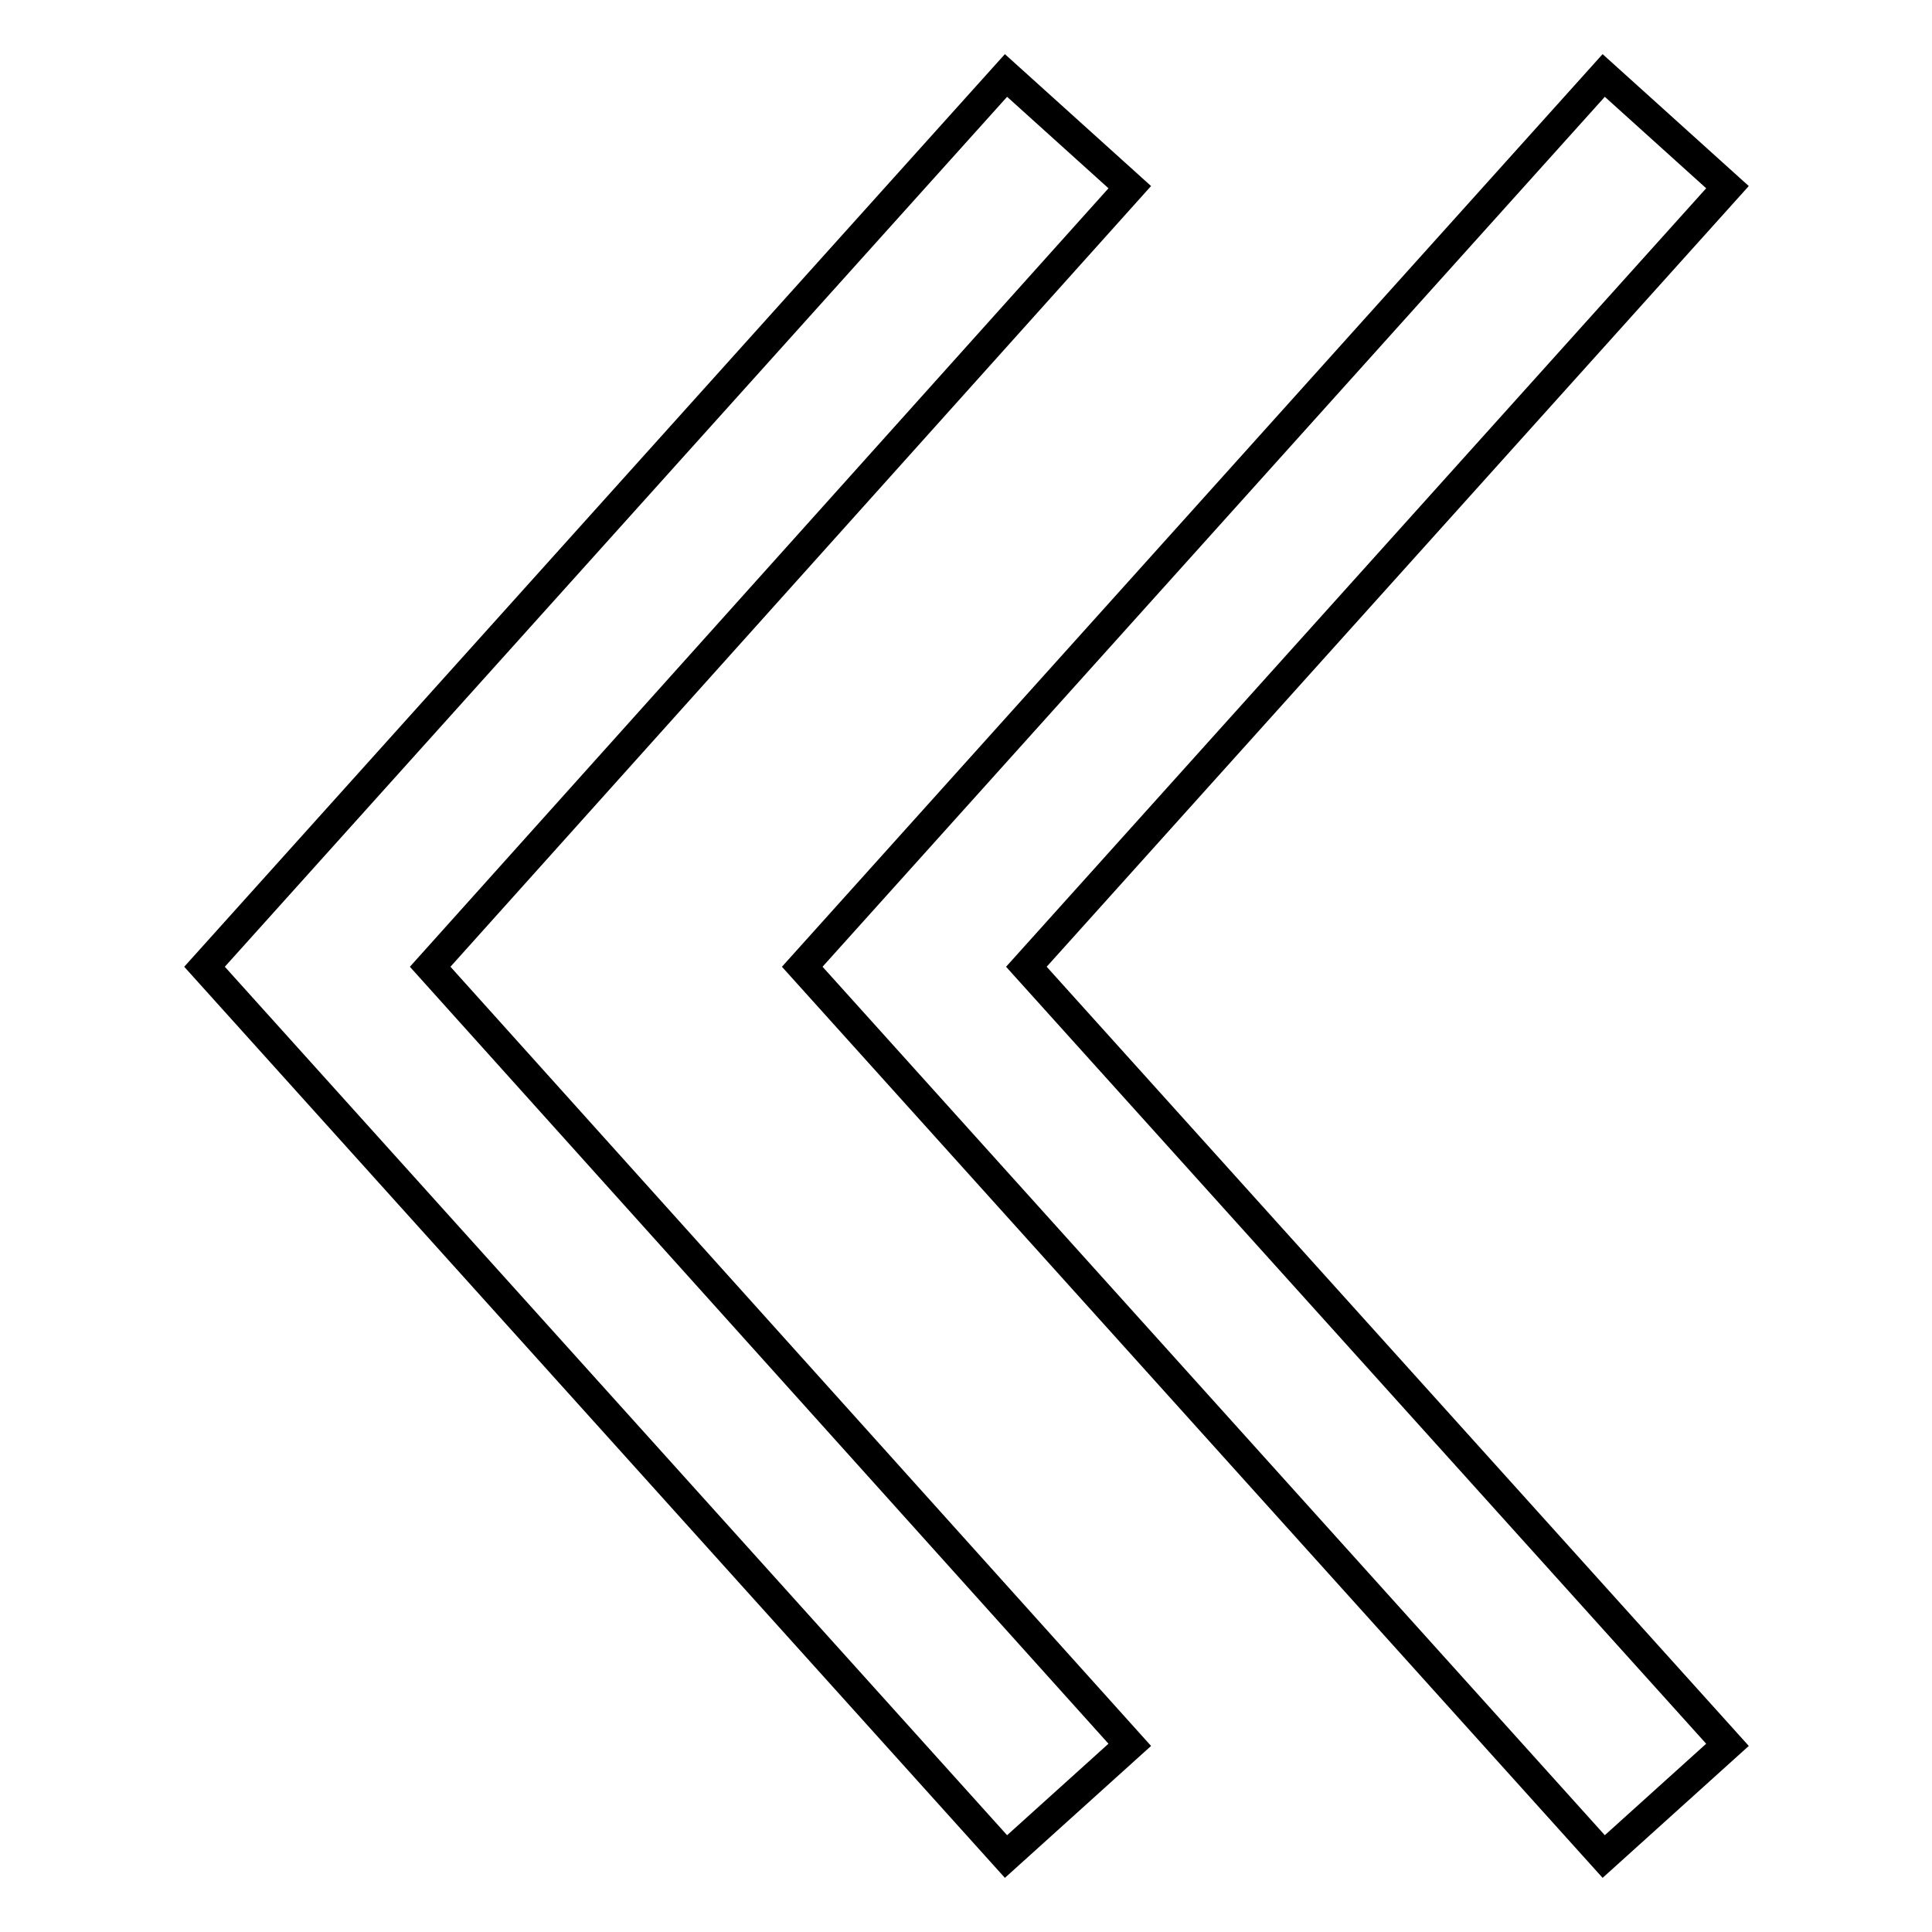
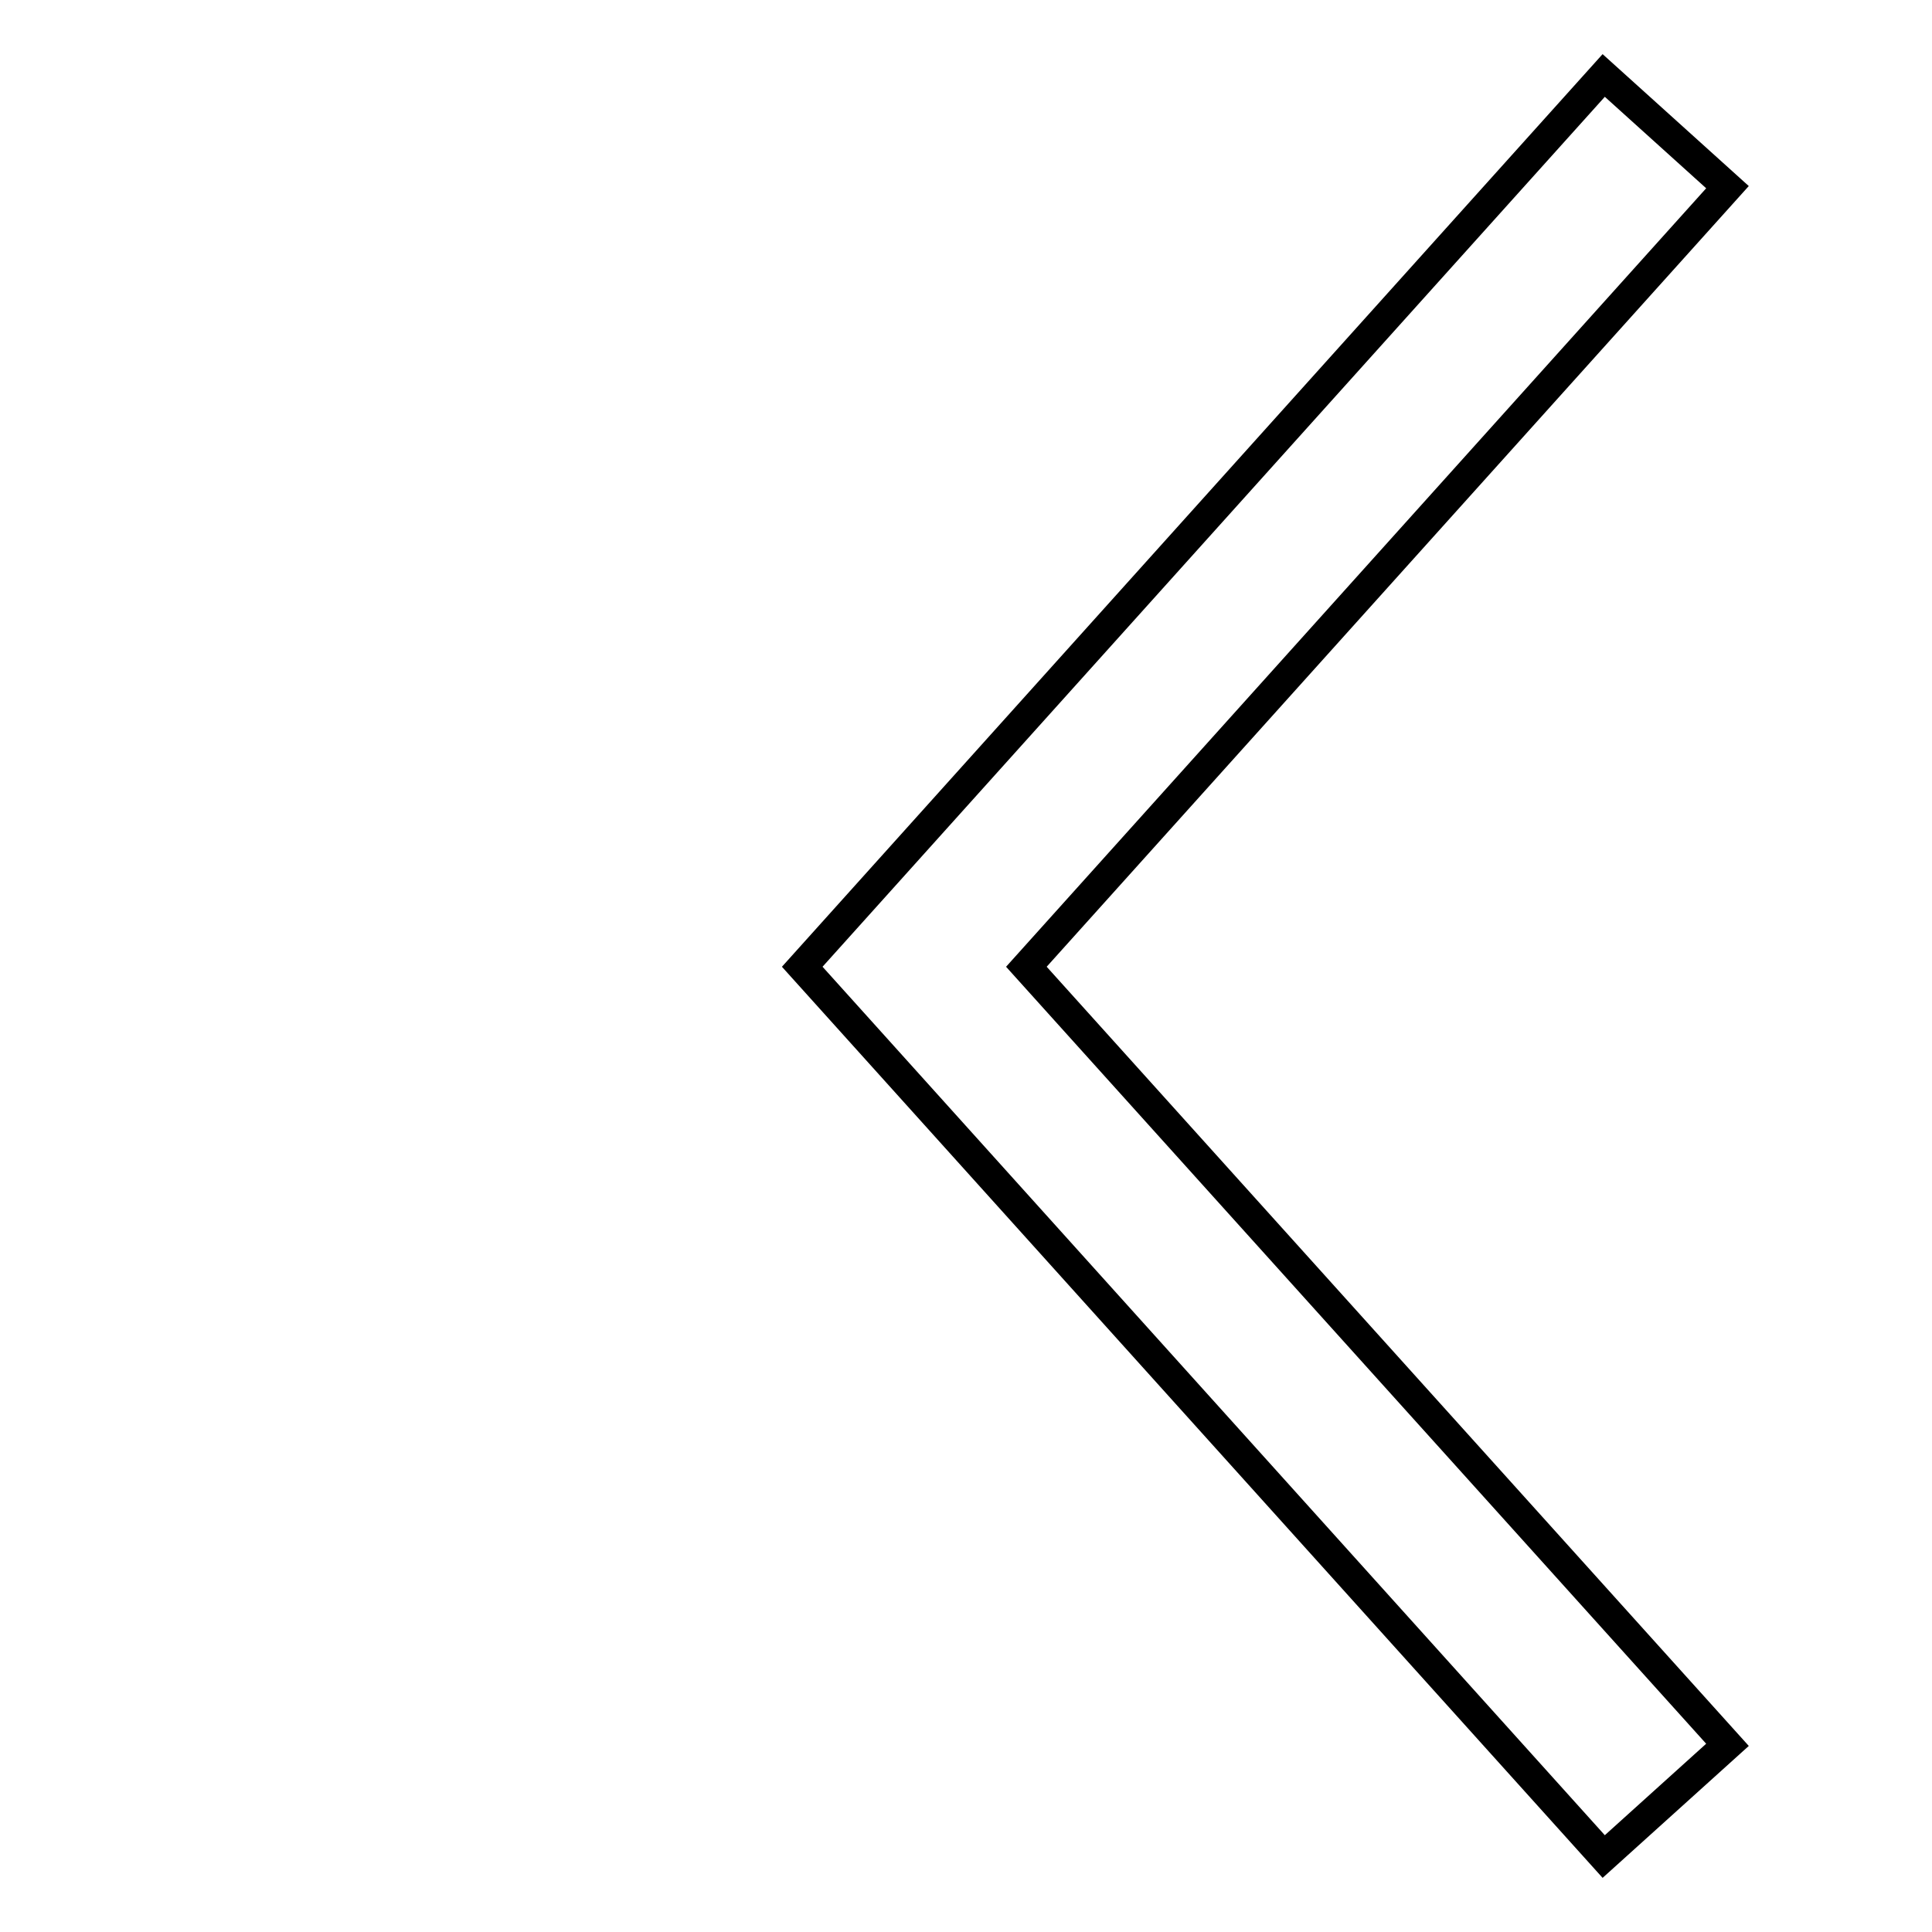
<svg xmlns="http://www.w3.org/2000/svg" version="1.1" x="0px" y="0px" viewBox="0 0 256 256" enable-background="new 0 0 256 256" xml:space="preserve">
  <g>
    <path stroke-width="4" fill-opacity="0" stroke="#000000" d="M228.9,24.8L136,128.1l92.9,103.1L212.5,246L106.3,128.1L212.5,10L228.9,24.8L228.9,24.8z" />
-     <path stroke-width="4" fill-opacity="0" stroke="#000000" d="M149.7,24.8L57,128.1l92.7,103.1L133.3,246L27.1,128.1L133.3,10L149.7,24.8L149.7,24.8z" />
  </g>
</svg>